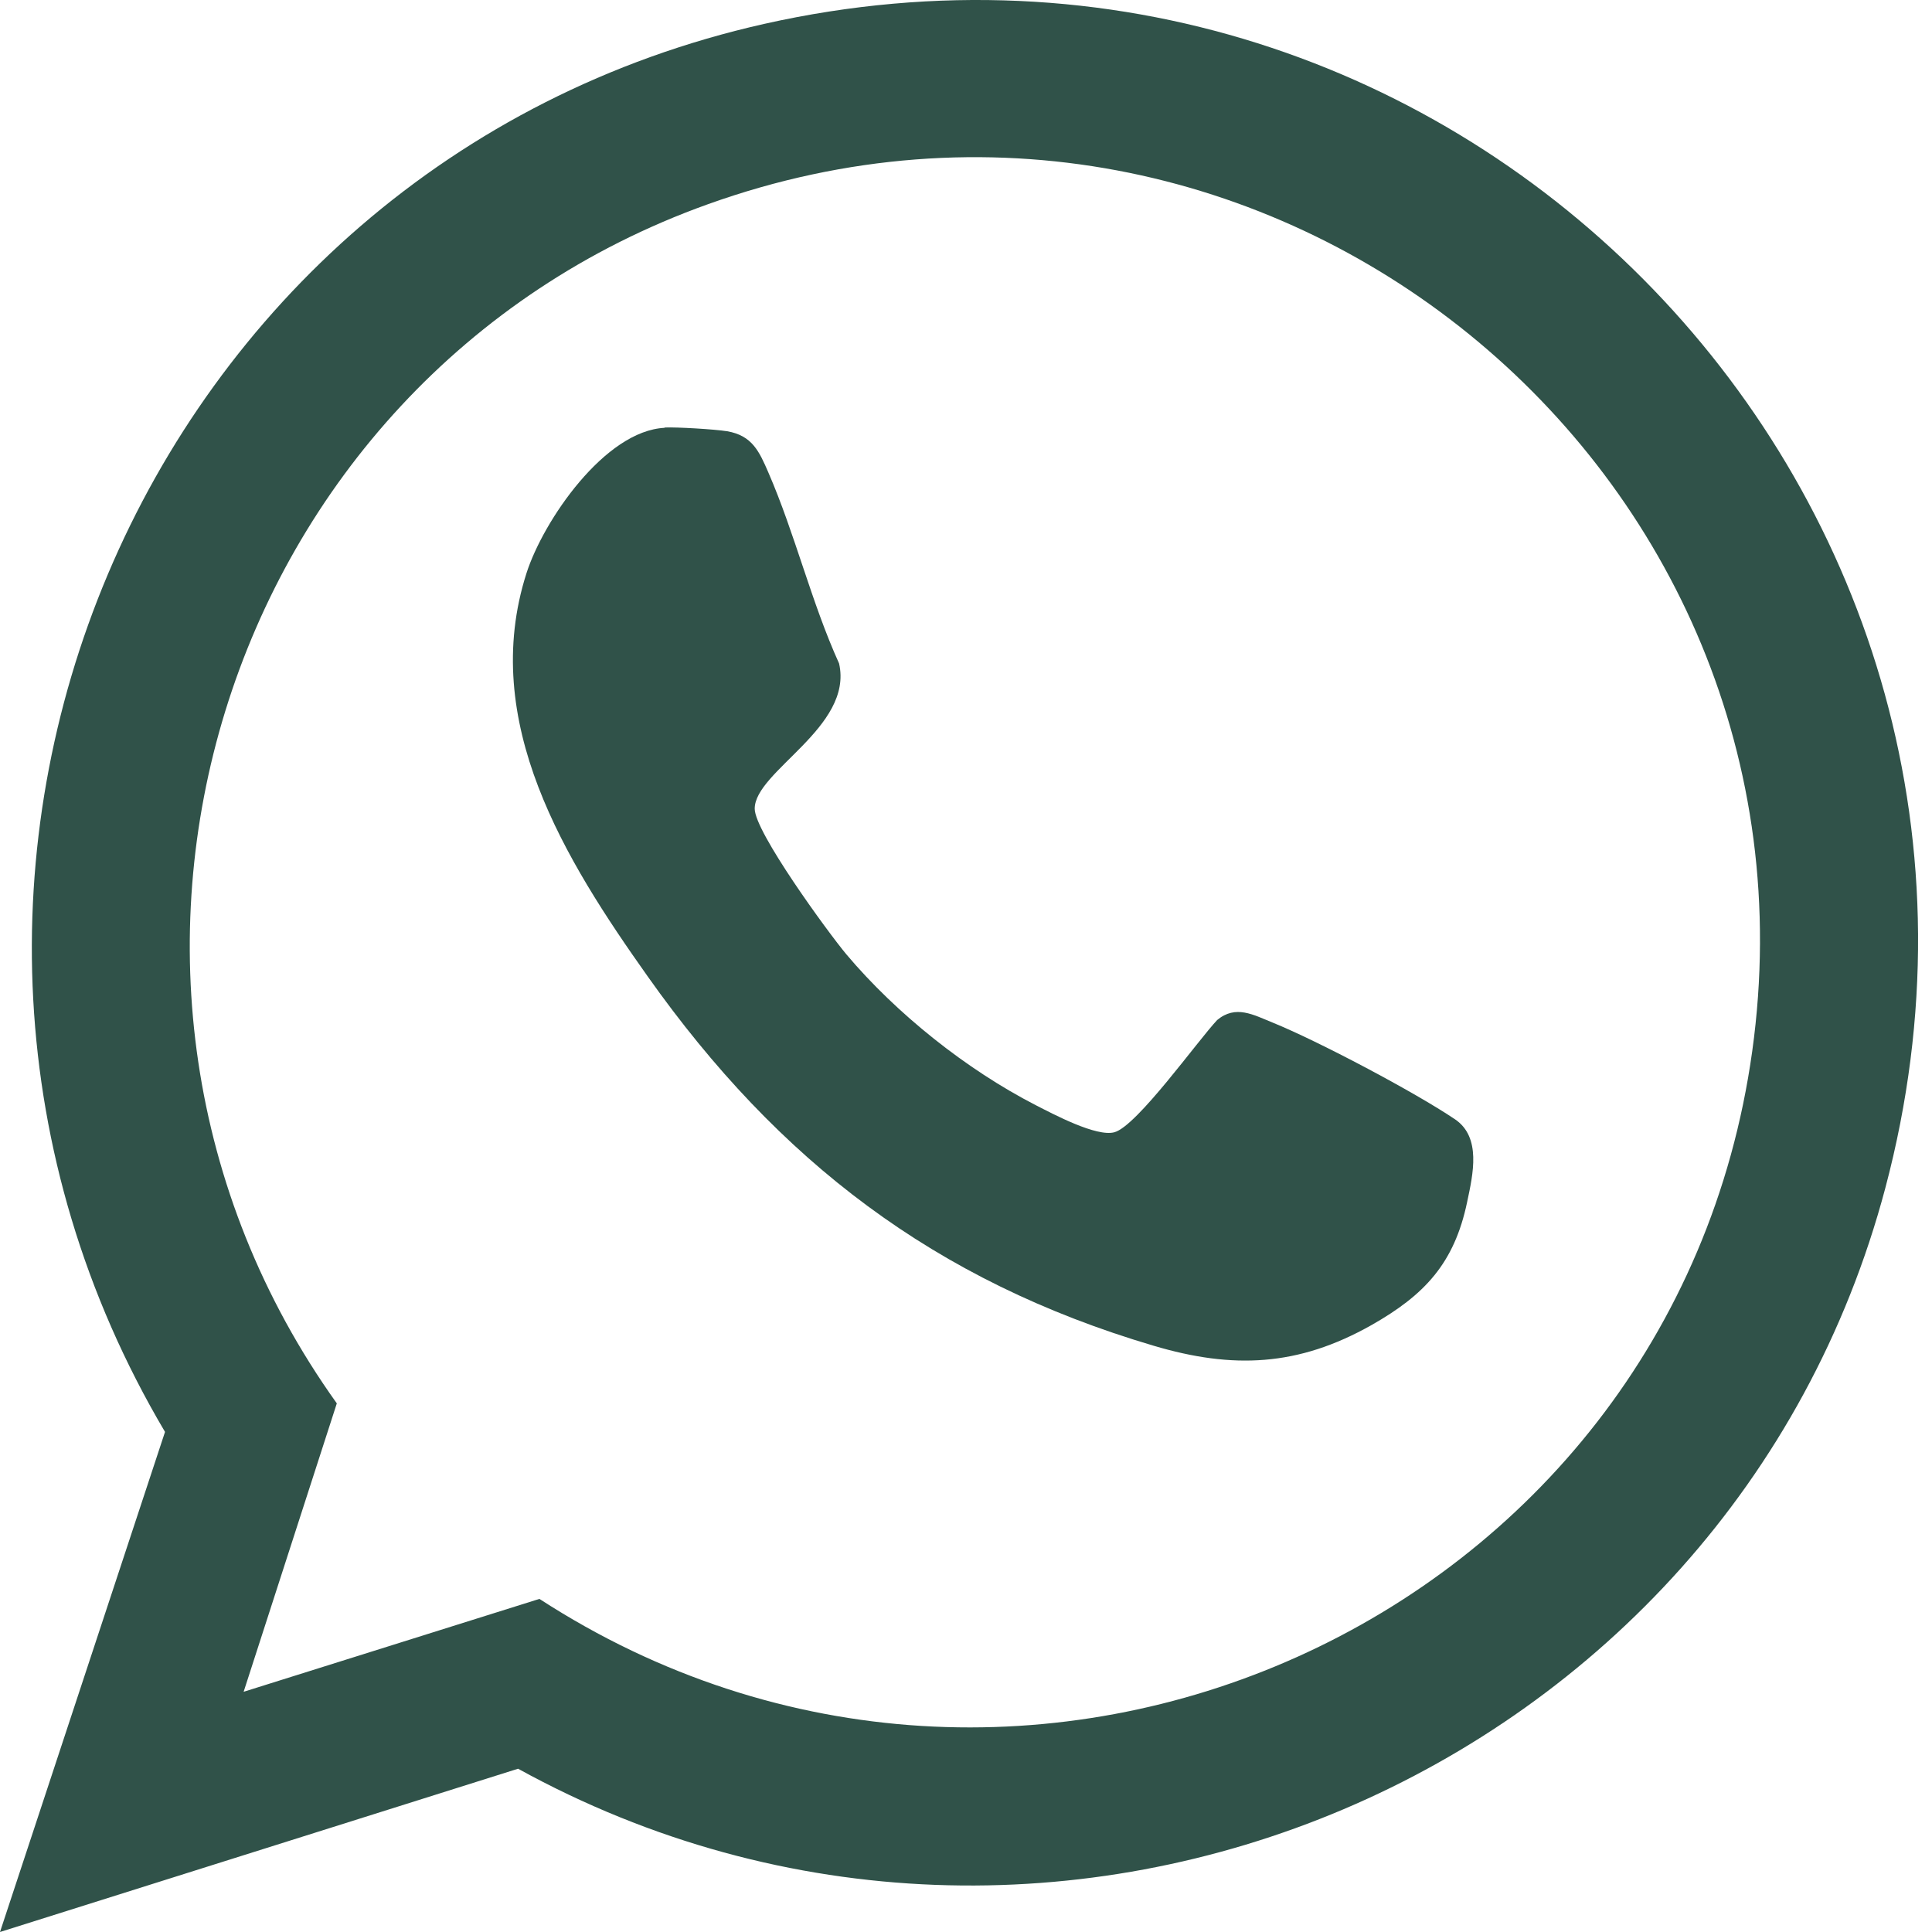
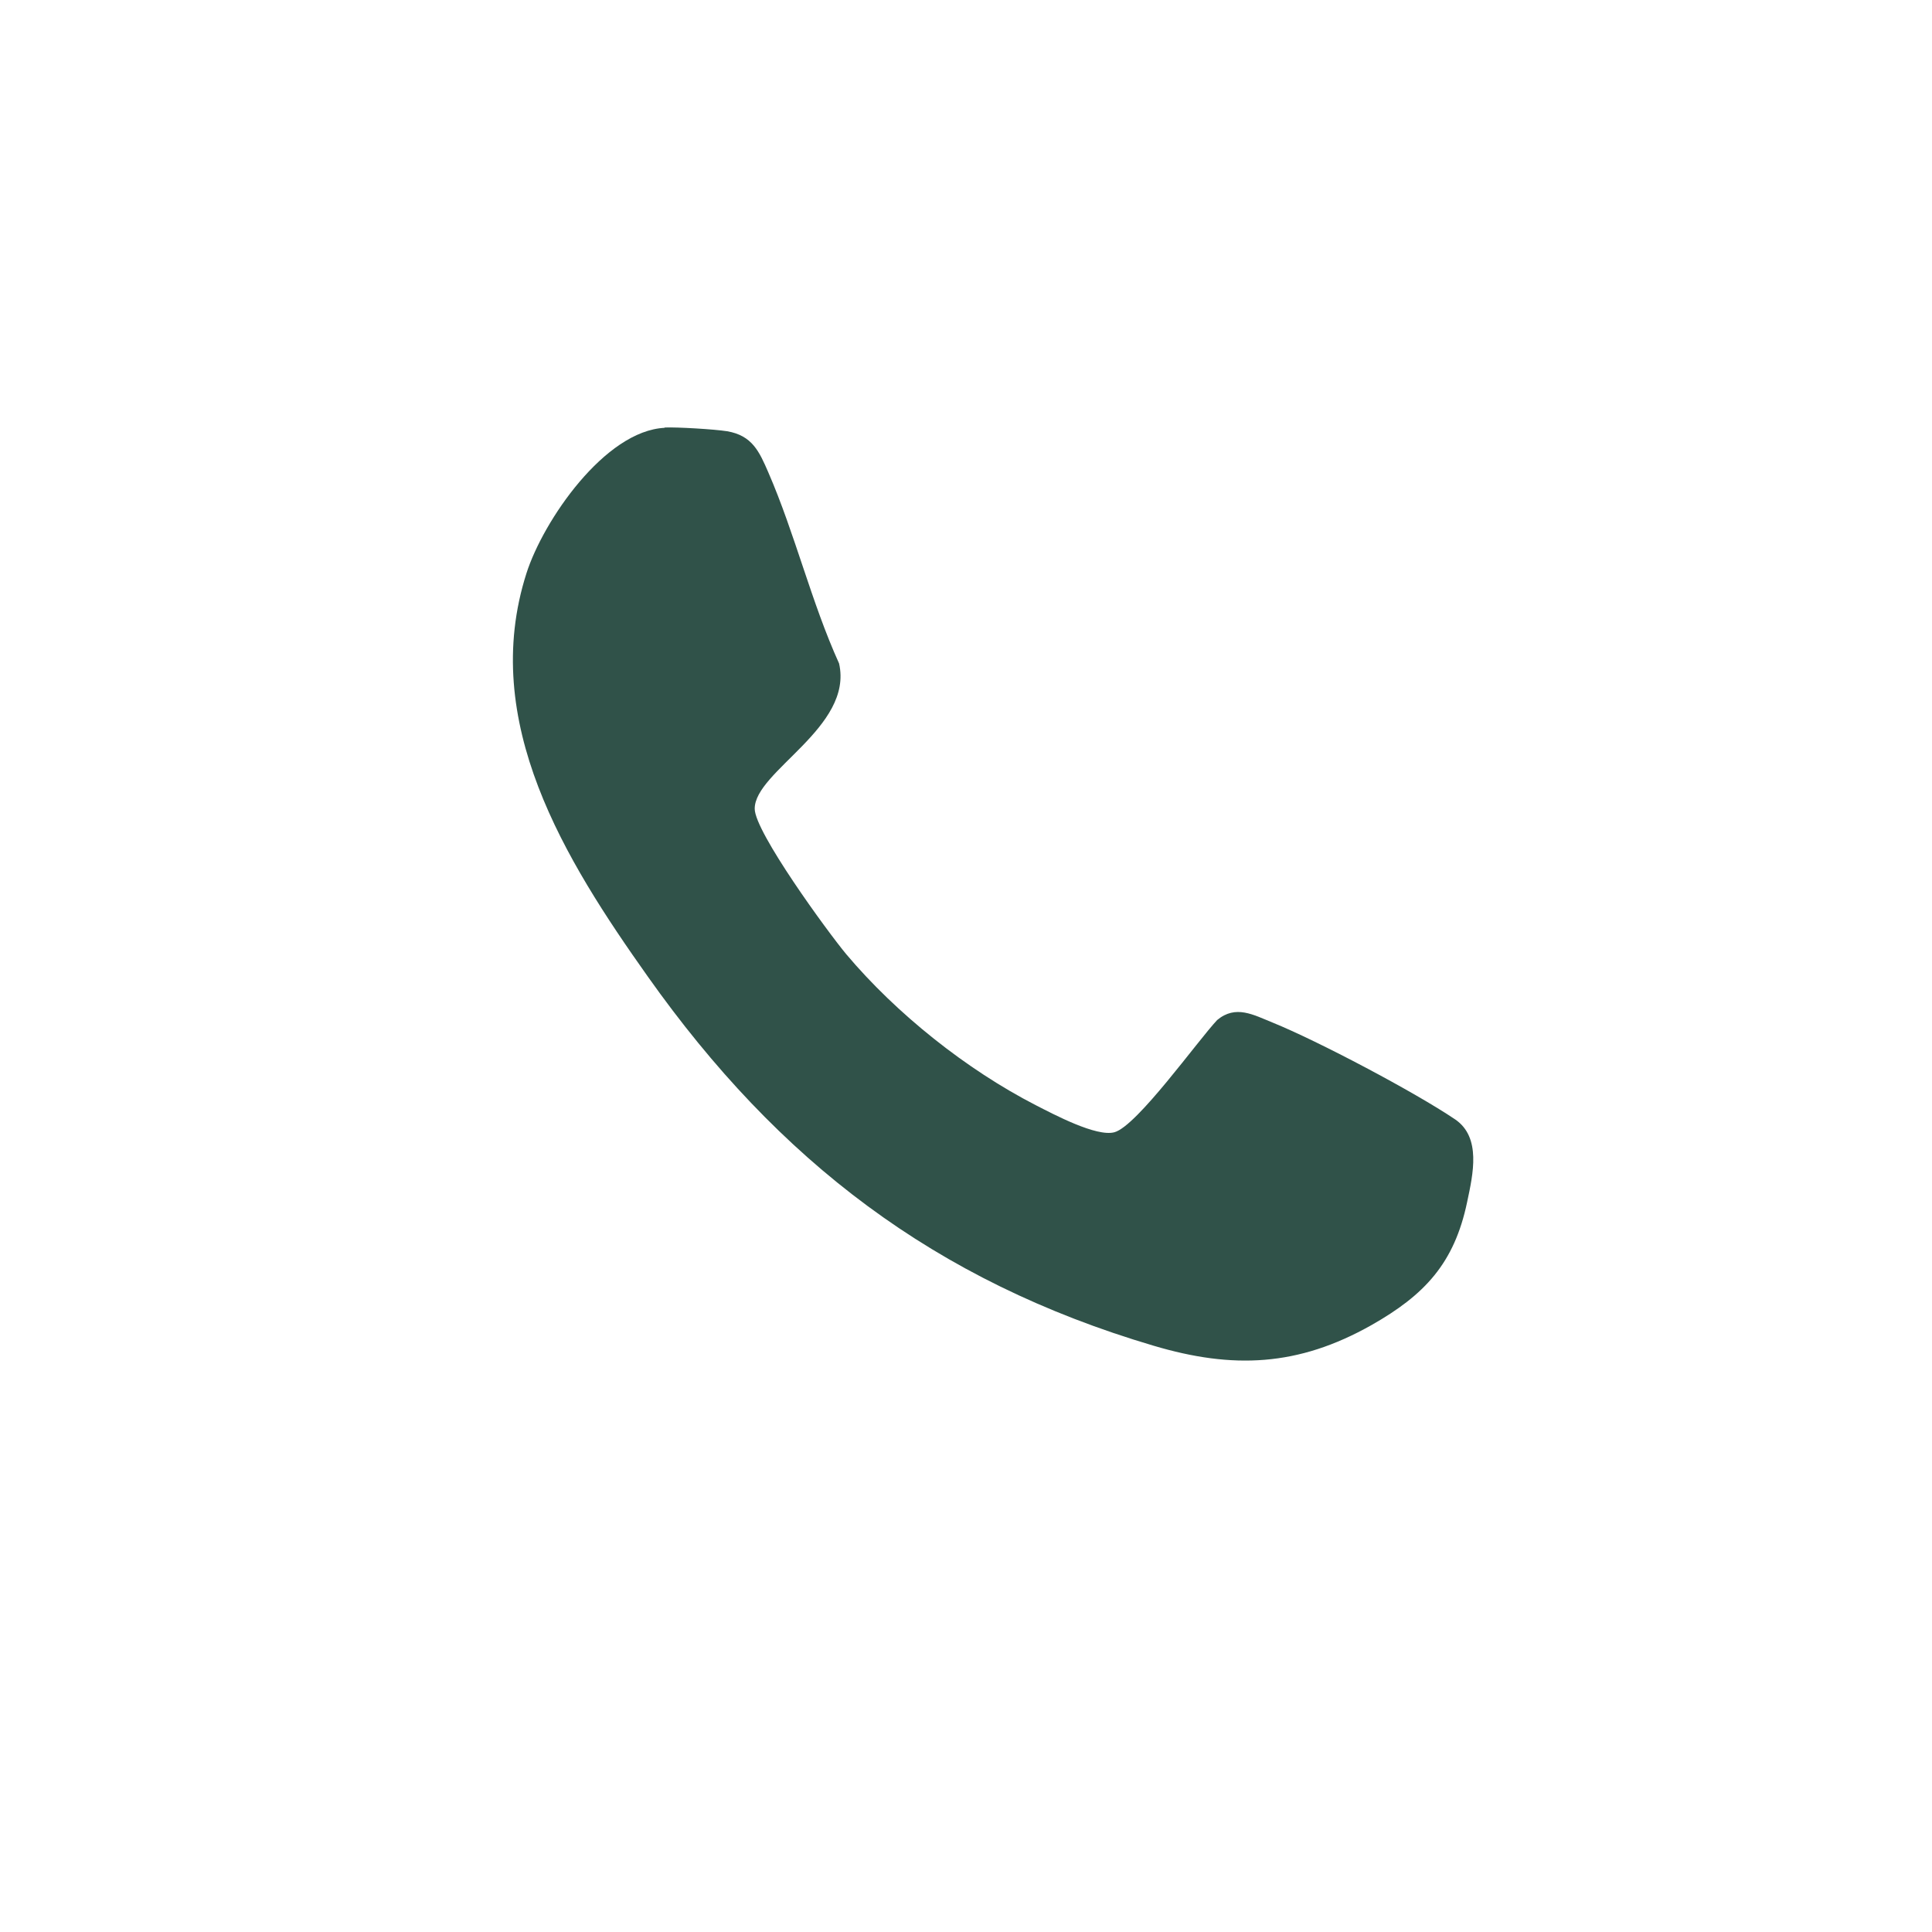
<svg xmlns="http://www.w3.org/2000/svg" width="39" height="39" viewBox="0 0 39 39" fill="none">
-   <path d="M0 39L3.331 28.905C-3.244 17.797 2.796 3.324 15.428 0.482C29.429 -2.664 41.745 10.094 38.058 23.981C34.905 35.853 21.243 41.646 10.458 35.704L0 39ZM4.918 34.151L10.889 32.276C20.639 38.603 33.766 32.759 35.371 21.22C37.011 9.444 25.512 0.097 14.289 4.123C4.412 7.661 0.69 19.787 6.799 28.329L4.918 34.151Z" fill="#305249" />
  <path d="M13.412 8.63C13.671 8.619 14.424 8.665 14.677 8.705C15.184 8.791 15.327 9.114 15.511 9.539C16.046 10.77 16.38 12.162 16.938 13.393C17.231 14.682 15.23 15.568 15.235 16.327C15.235 16.793 16.708 18.812 17.082 19.261C18.094 20.463 19.509 21.59 20.907 22.309C21.27 22.494 22.132 22.954 22.495 22.856C22.949 22.735 24.18 21.004 24.571 20.59C24.945 20.279 25.302 20.486 25.687 20.641C26.608 21.015 28.558 22.045 29.375 22.597C29.904 22.959 29.737 23.696 29.616 24.265C29.357 25.502 28.759 26.14 27.683 26.75C26.205 27.584 24.888 27.642 23.283 27.164C18.871 25.859 15.713 23.437 13.078 19.715C11.41 17.362 9.667 14.572 10.628 11.57C10.967 10.511 12.21 8.694 13.418 8.636L13.412 8.63Z" fill="#305249" />
</svg>